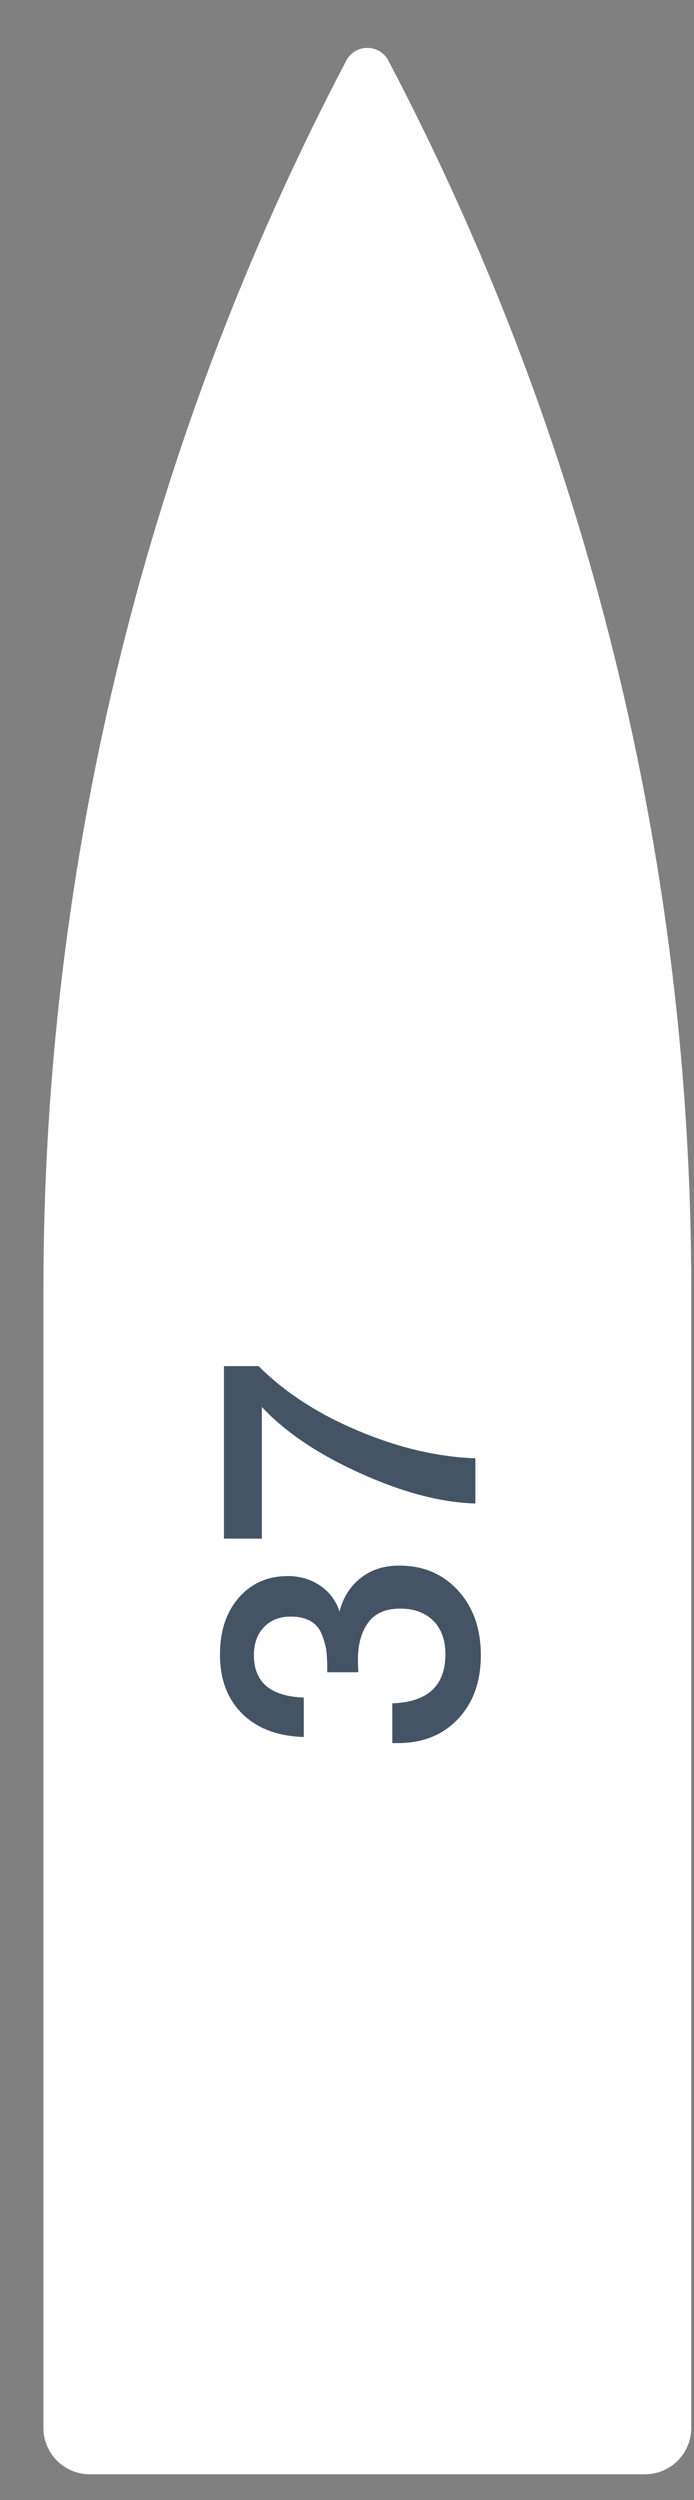
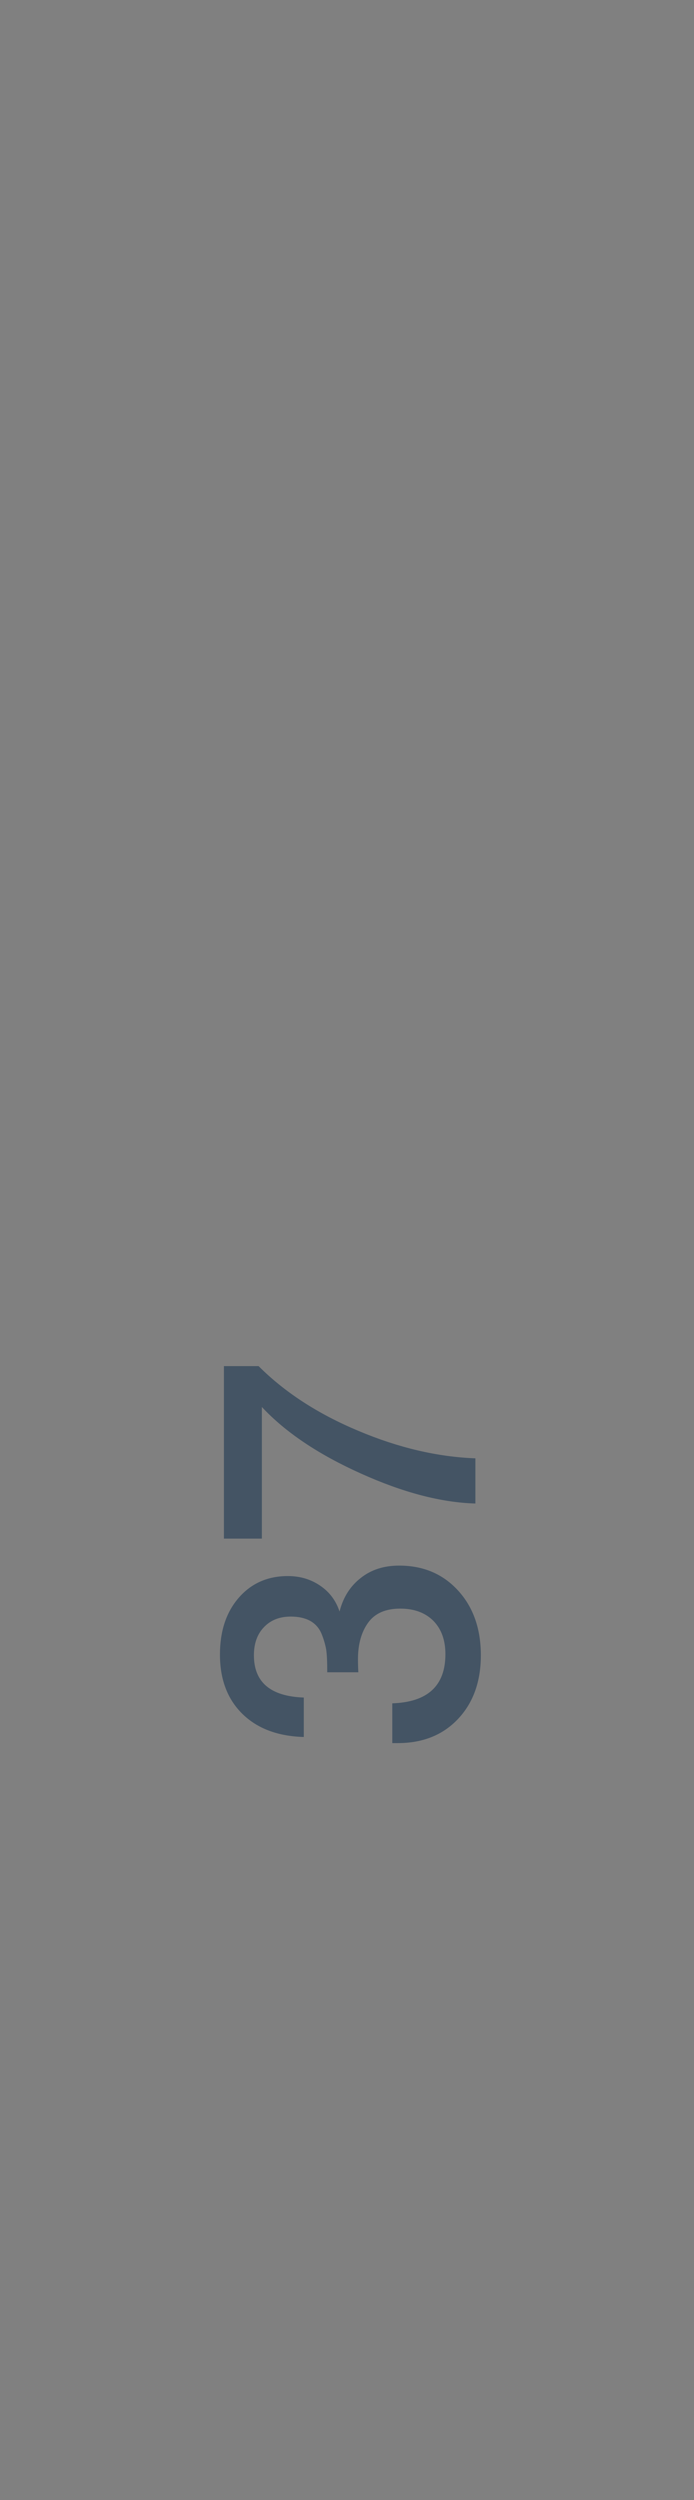
<svg xmlns="http://www.w3.org/2000/svg" width="15" height="54" viewBox="0 0 15 54" fill="none">
  <rect x="0" y="0" width="15" height="54" fill="#808080" stroke="none" />
-   <path d="M0.939 27.831C0.939 18.591 3.186 9.489 7.485 1.309V1.309C7.677 0.943 8.202 0.943 8.394 1.309V1.309C12.693 9.489 14.94 18.591 14.94 27.831V52.444C14.94 52.997 14.492 53.444 13.94 53.444H1.939C1.387 53.444 0.939 52.997 0.939 52.444L0.939 27.831Z" fill="white" />
-   <path d="M6.566 37.519C6.003 37.503 5.561 37.336 5.238 37.019C4.915 36.701 4.754 36.274 4.754 35.738C4.754 35.233 4.889 34.824 5.16 34.512C5.431 34.2 5.785 34.043 6.222 34.043C6.488 34.043 6.722 34.114 6.925 34.254C7.123 34.389 7.261 34.574 7.339 34.809C7.417 34.501 7.571 34.259 7.8 34.082C8.024 33.905 8.299 33.817 8.627 33.817C9.148 33.817 9.572 33.996 9.901 34.356C10.229 34.715 10.393 35.181 10.393 35.754C10.393 36.321 10.229 36.779 9.901 37.128C9.572 37.477 9.138 37.651 8.596 37.651H8.479V36.792C9.244 36.766 9.627 36.412 9.627 35.73C9.627 35.428 9.541 35.189 9.369 35.012C9.192 34.835 8.953 34.746 8.651 34.746C8.333 34.746 8.102 34.848 7.956 35.051C7.81 35.254 7.737 35.517 7.737 35.84C7.737 35.938 7.74 36.032 7.745 36.121H7.073V36.043C7.073 35.881 7.066 35.743 7.05 35.629C7.029 35.514 6.995 35.4 6.948 35.285C6.896 35.165 6.816 35.074 6.706 35.012C6.592 34.949 6.451 34.918 6.285 34.918C6.045 34.918 5.852 34.993 5.707 35.145C5.561 35.295 5.488 35.498 5.488 35.754C5.488 36.337 5.847 36.641 6.566 36.667V37.519ZM4.84 29.508H5.589C6.157 30.076 6.875 30.542 7.745 30.906C8.609 31.271 9.453 31.469 10.275 31.5V32.476C9.536 32.455 8.711 32.239 7.8 31.828C6.883 31.416 6.17 30.938 5.66 30.391L5.66 33.234H4.84L4.84 29.508Z" fill="#445464" />
+   <path d="M6.566 37.519C6.003 37.503 5.561 37.336 5.238 37.019C4.915 36.701 4.754 36.274 4.754 35.738C4.754 35.233 4.889 34.824 5.16 34.512C5.431 34.2 5.785 34.043 6.222 34.043C6.488 34.043 6.722 34.114 6.925 34.254C7.123 34.389 7.261 34.574 7.339 34.809C7.417 34.501 7.571 34.259 7.8 34.082C8.024 33.905 8.299 33.817 8.627 33.817C9.148 33.817 9.572 33.996 9.901 34.356C10.229 34.715 10.393 35.181 10.393 35.754C10.393 36.321 10.229 36.779 9.901 37.128C9.572 37.477 9.138 37.651 8.596 37.651H8.479V36.792C9.244 36.766 9.627 36.412 9.627 35.73C9.627 35.428 9.541 35.189 9.369 35.012C9.192 34.835 8.953 34.746 8.651 34.746C8.333 34.746 8.102 34.848 7.956 35.051C7.81 35.254 7.737 35.517 7.737 35.84C7.737 35.938 7.74 36.032 7.745 36.121H7.073C7.073 35.881 7.066 35.743 7.05 35.629C7.029 35.514 6.995 35.4 6.948 35.285C6.896 35.165 6.816 35.074 6.706 35.012C6.592 34.949 6.451 34.918 6.285 34.918C6.045 34.918 5.852 34.993 5.707 35.145C5.561 35.295 5.488 35.498 5.488 35.754C5.488 36.337 5.847 36.641 6.566 36.667V37.519ZM4.84 29.508H5.589C6.157 30.076 6.875 30.542 7.745 30.906C8.609 31.271 9.453 31.469 10.275 31.5V32.476C9.536 32.455 8.711 32.239 7.8 31.828C6.883 31.416 6.17 30.938 5.66 30.391L5.66 33.234H4.84L4.84 29.508Z" fill="#445464" />
</svg>